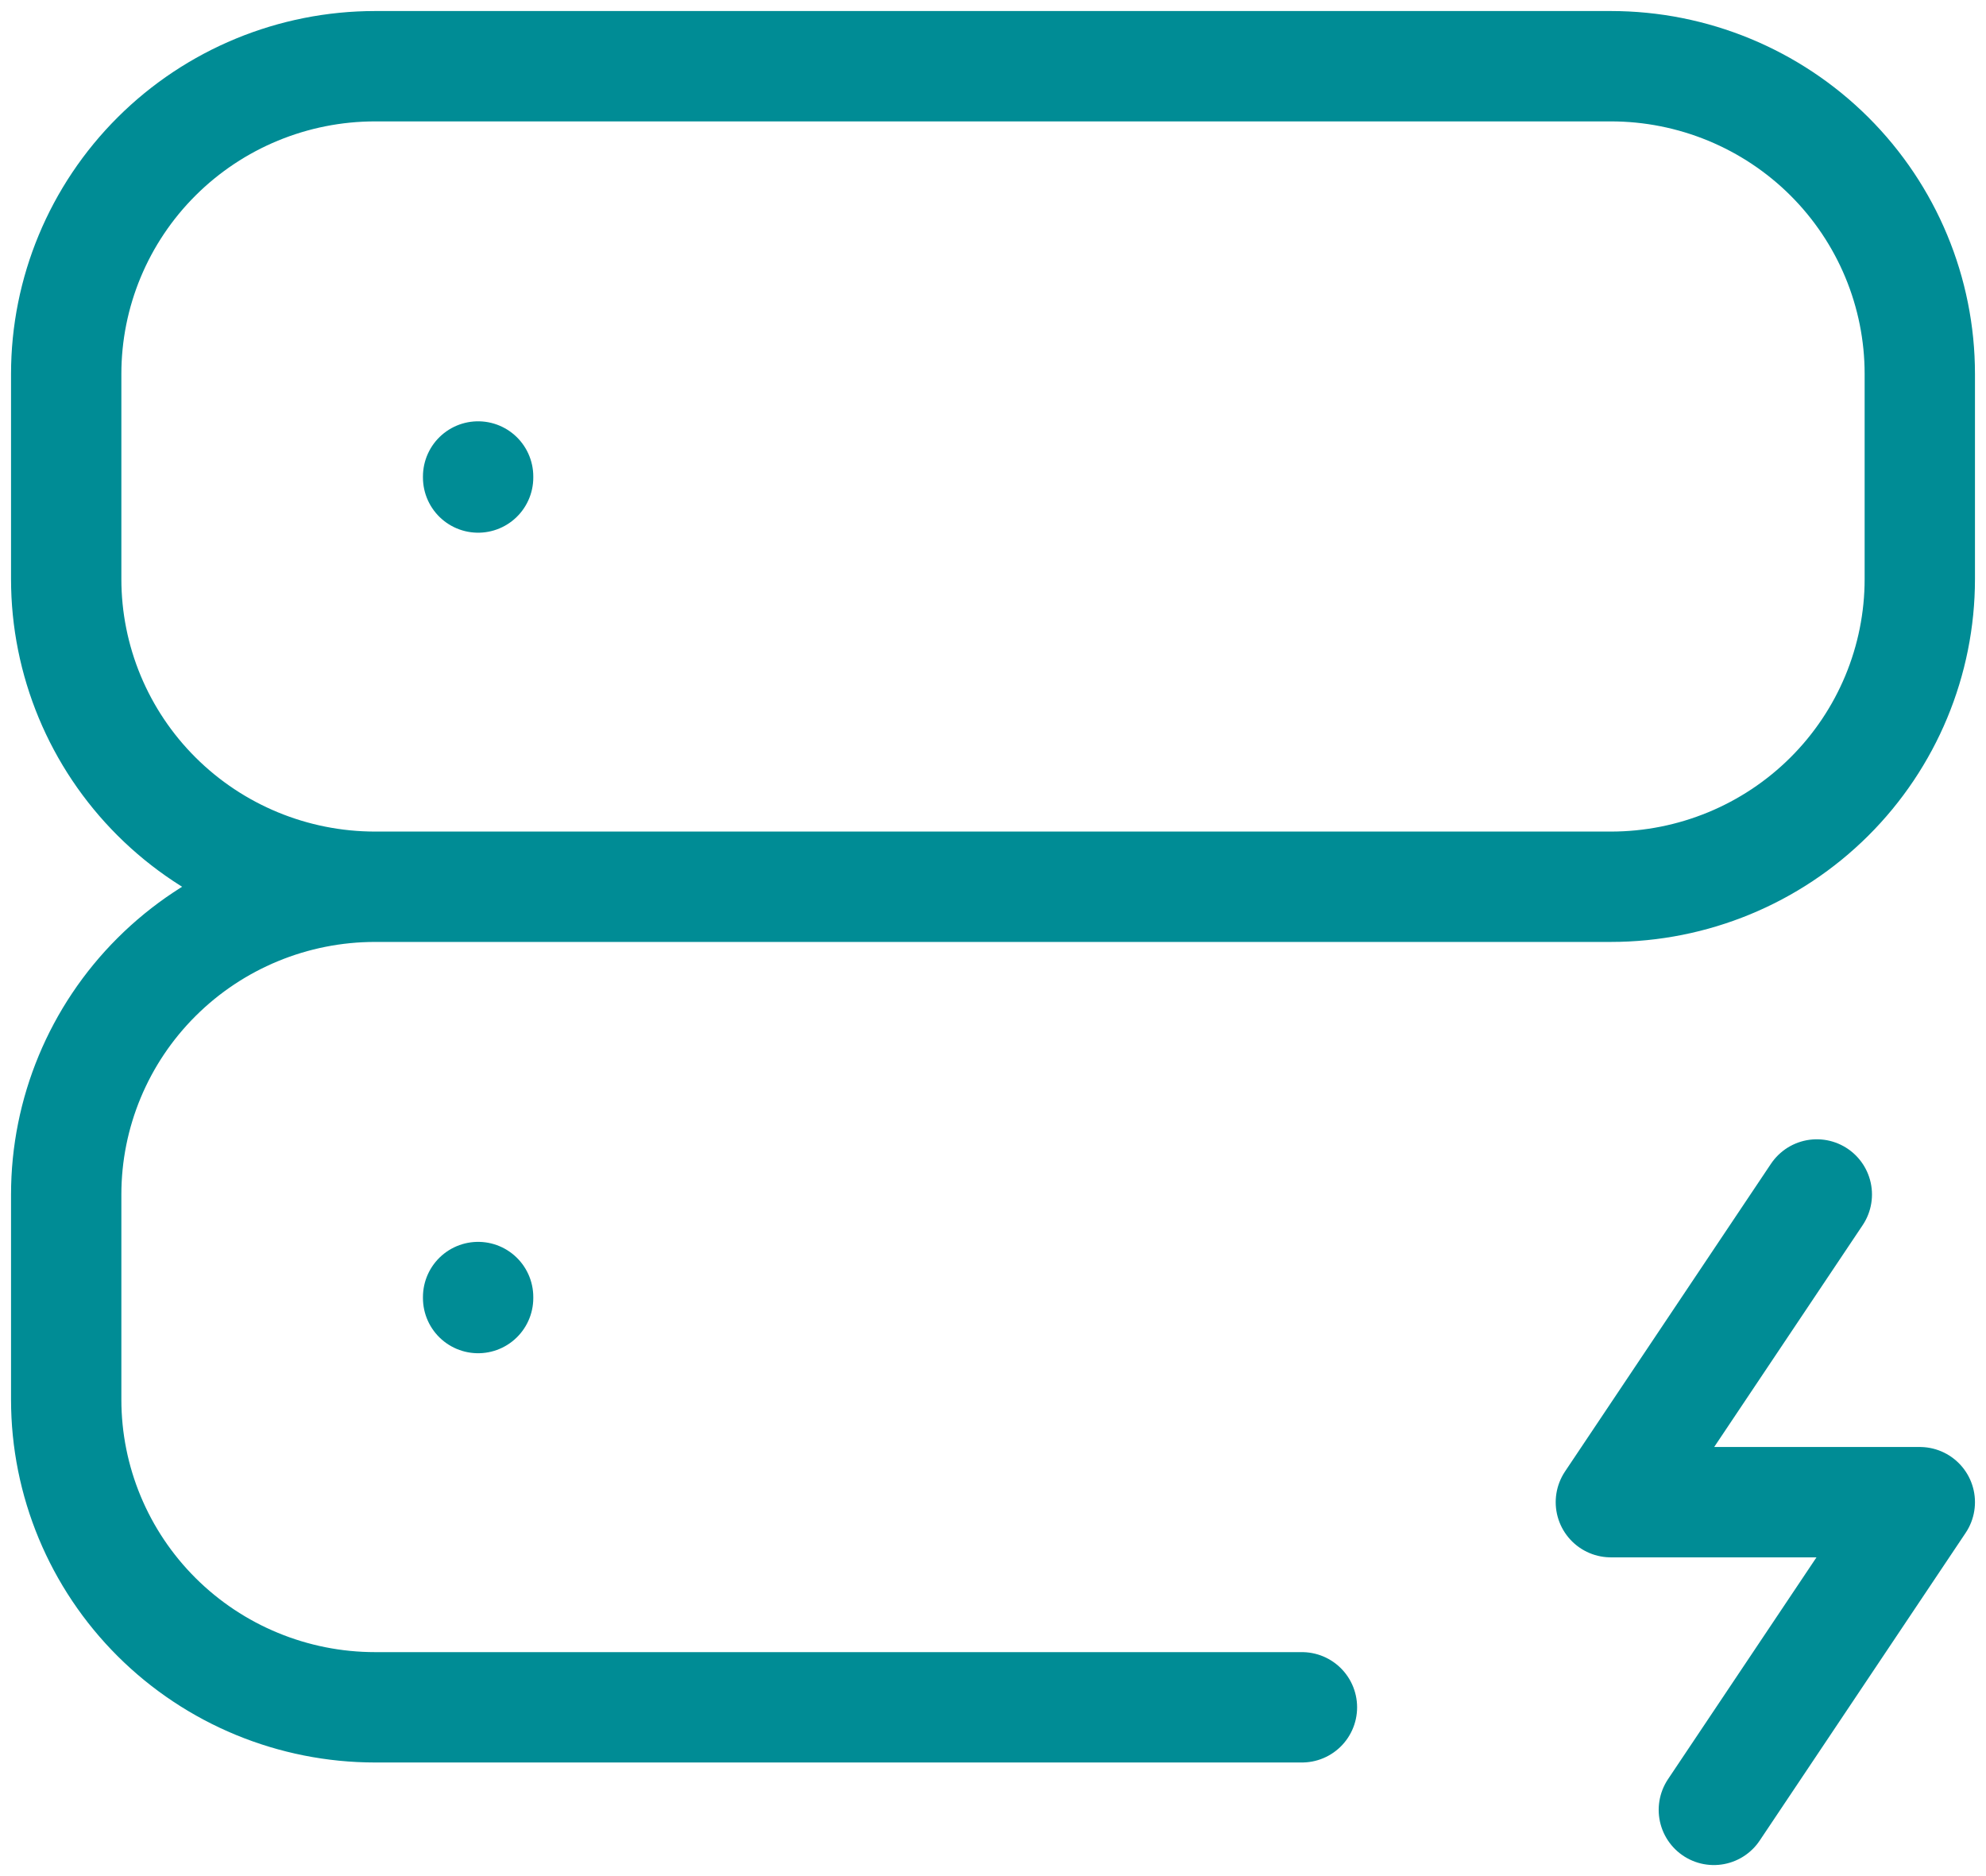
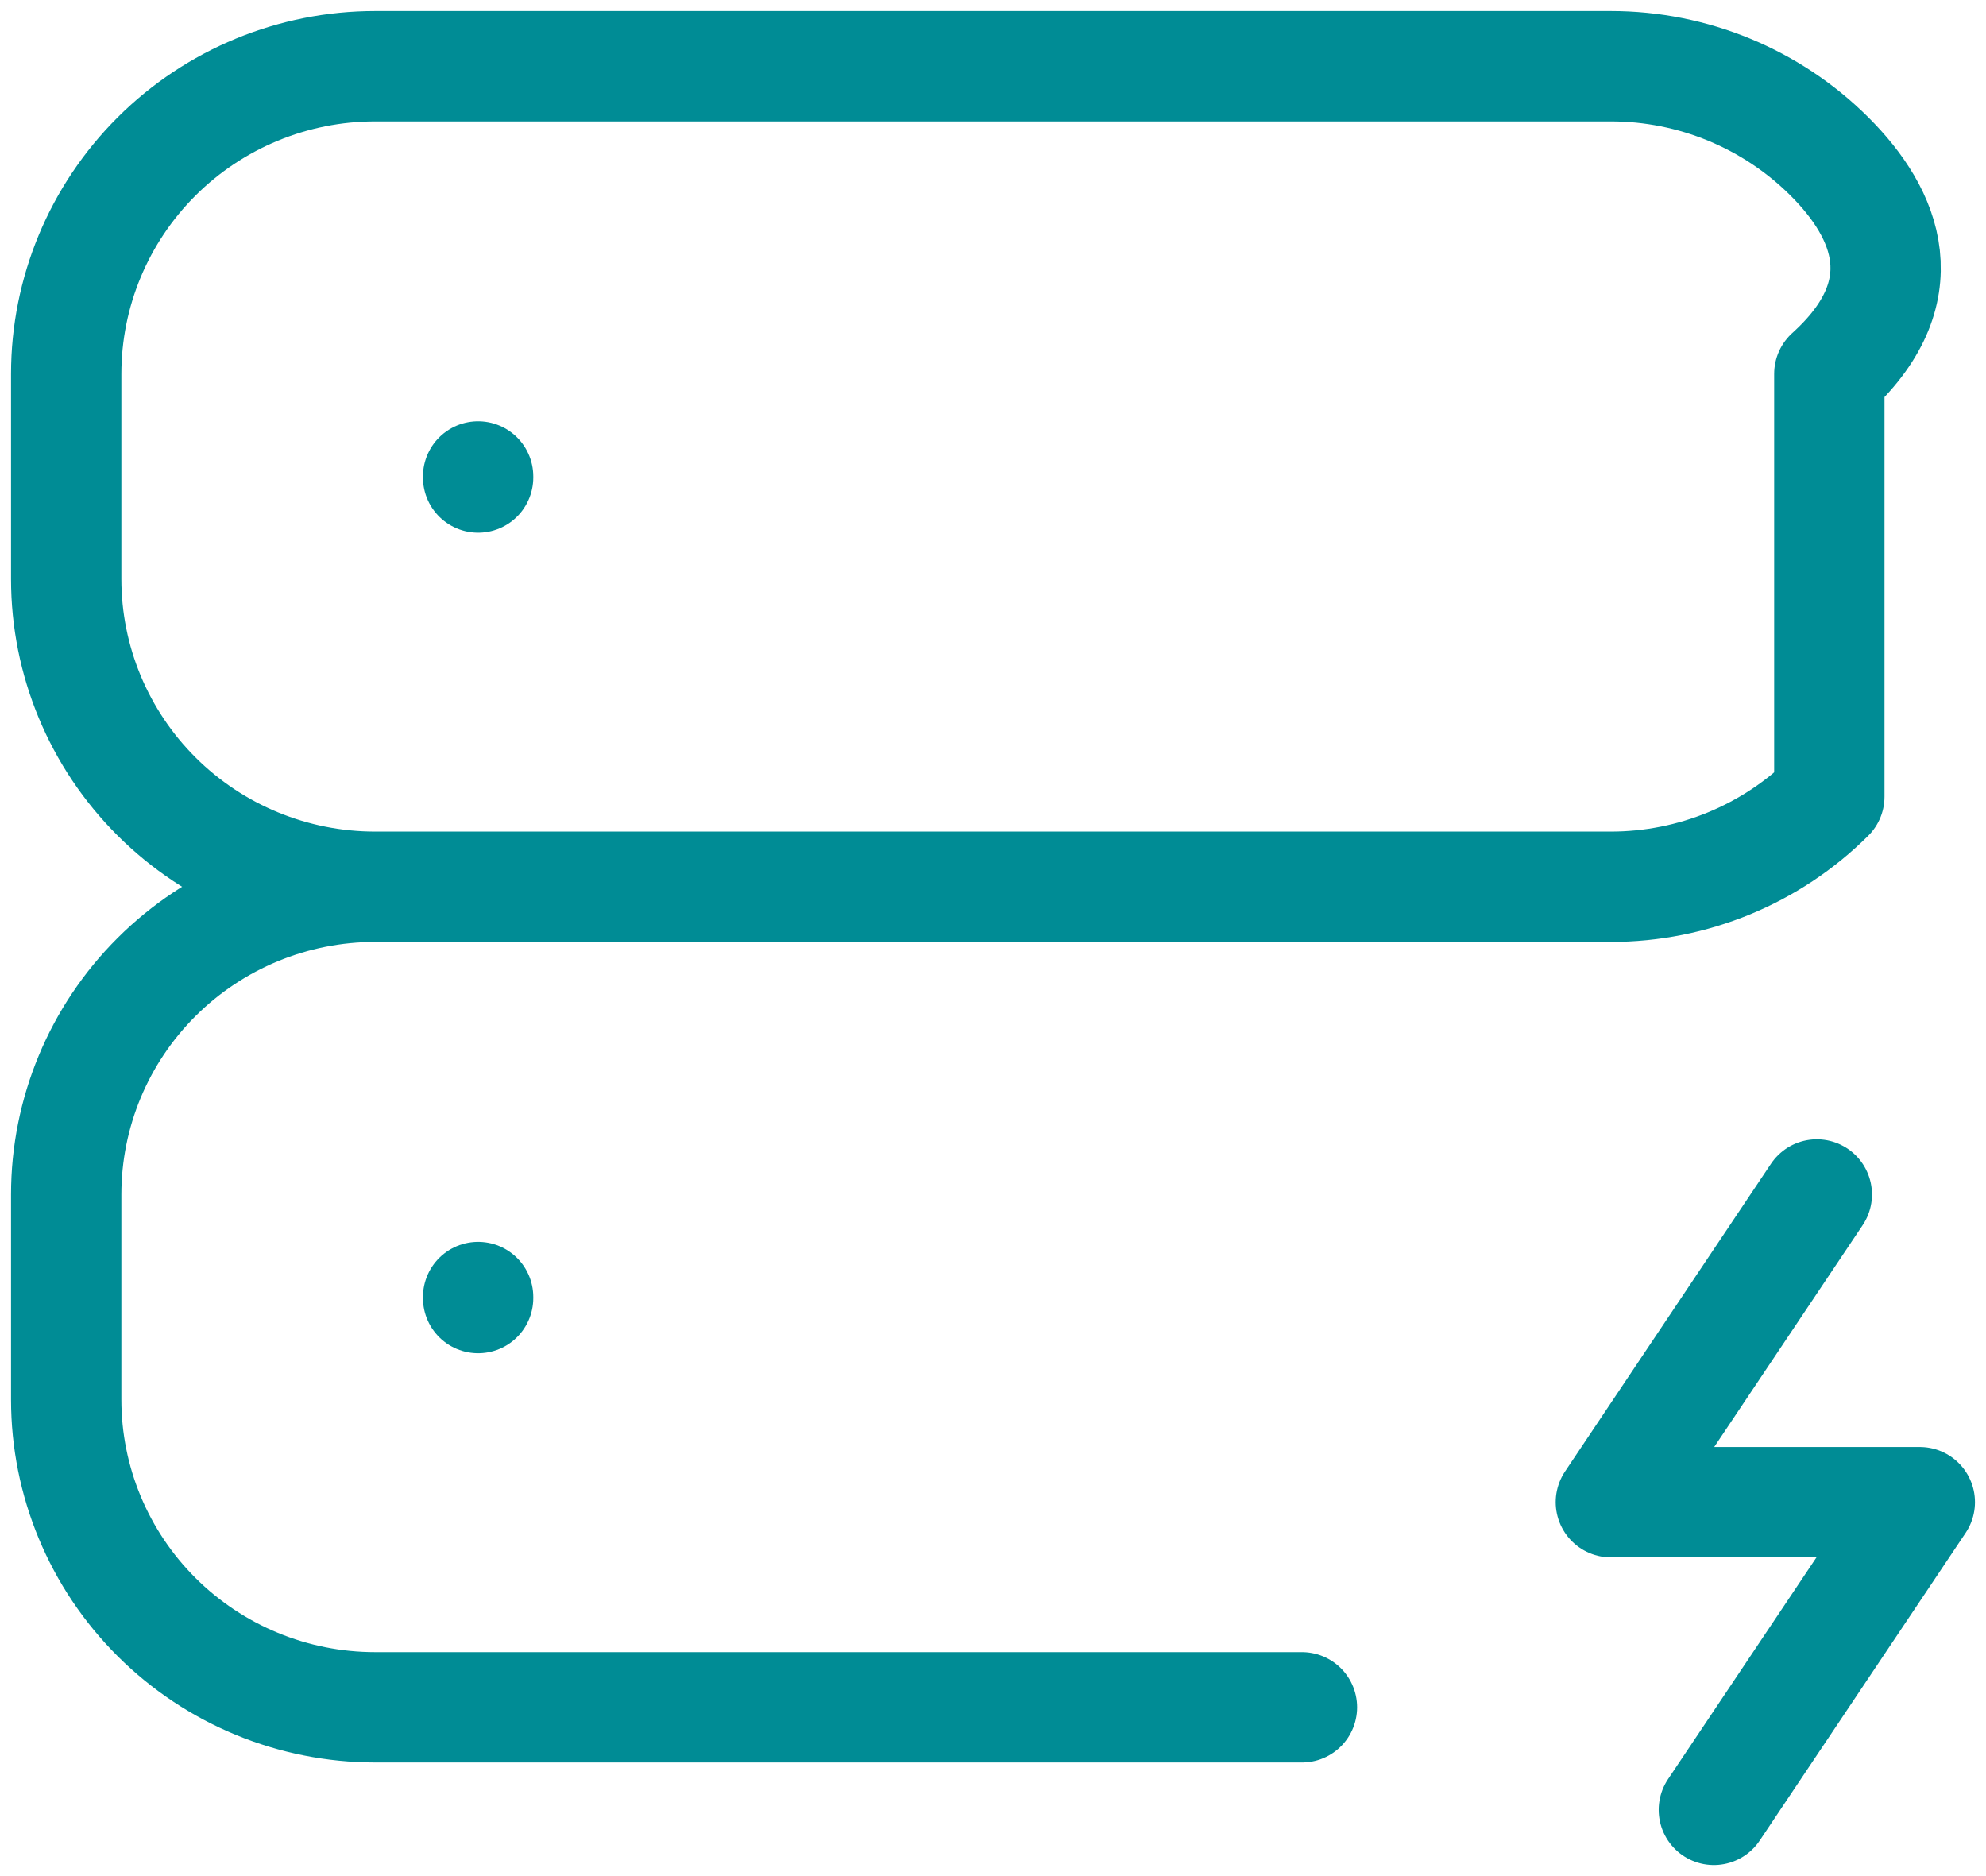
<svg xmlns="http://www.w3.org/2000/svg" width="90" height="85" viewBox="0 0 90 85" fill="none">
-   <path d="M17 40.176H73C76.713 40.176 80.274 38.708 82.9 36.093C85.525 33.479 87 29.933 87 26.235V16.941C87 13.244 85.525 9.698 82.9 7.083C80.274 4.469 76.713 3 73 3H17C13.287 3 9.726 4.469 7.101 7.083C4.475 9.698 3 13.244 3 16.941V26.235C3 29.933 4.475 33.479 7.101 36.093C9.726 38.708 13.287 40.176 17 40.176ZM17 40.176C13.287 40.176 9.726 41.645 7.101 44.26C4.475 46.874 3 50.42 3 54.118V63.412C3 67.109 4.475 70.655 7.101 73.27C9.726 75.884 13.287 77.353 17 77.353H59M21.667 21.588V21.635M21.667 58.765V58.811M82.333 54.118L73 68.059H87L77.667 82" stroke="#008C95" stroke-width="5" stroke-linecap="round" stroke-linejoin="round" />
+   <path d="M17 40.176H73C76.713 40.176 80.274 38.708 82.9 36.093V16.941C87 13.244 85.525 9.698 82.9 7.083C80.274 4.469 76.713 3 73 3H17C13.287 3 9.726 4.469 7.101 7.083C4.475 9.698 3 13.244 3 16.941V26.235C3 29.933 4.475 33.479 7.101 36.093C9.726 38.708 13.287 40.176 17 40.176ZM17 40.176C13.287 40.176 9.726 41.645 7.101 44.26C4.475 46.874 3 50.42 3 54.118V63.412C3 67.109 4.475 70.655 7.101 73.27C9.726 75.884 13.287 77.353 17 77.353H59M21.667 21.588V21.635M21.667 58.765V58.811M82.333 54.118L73 68.059H87L77.667 82" stroke="#008C95" stroke-width="5" stroke-linecap="round" stroke-linejoin="round" />
</svg>